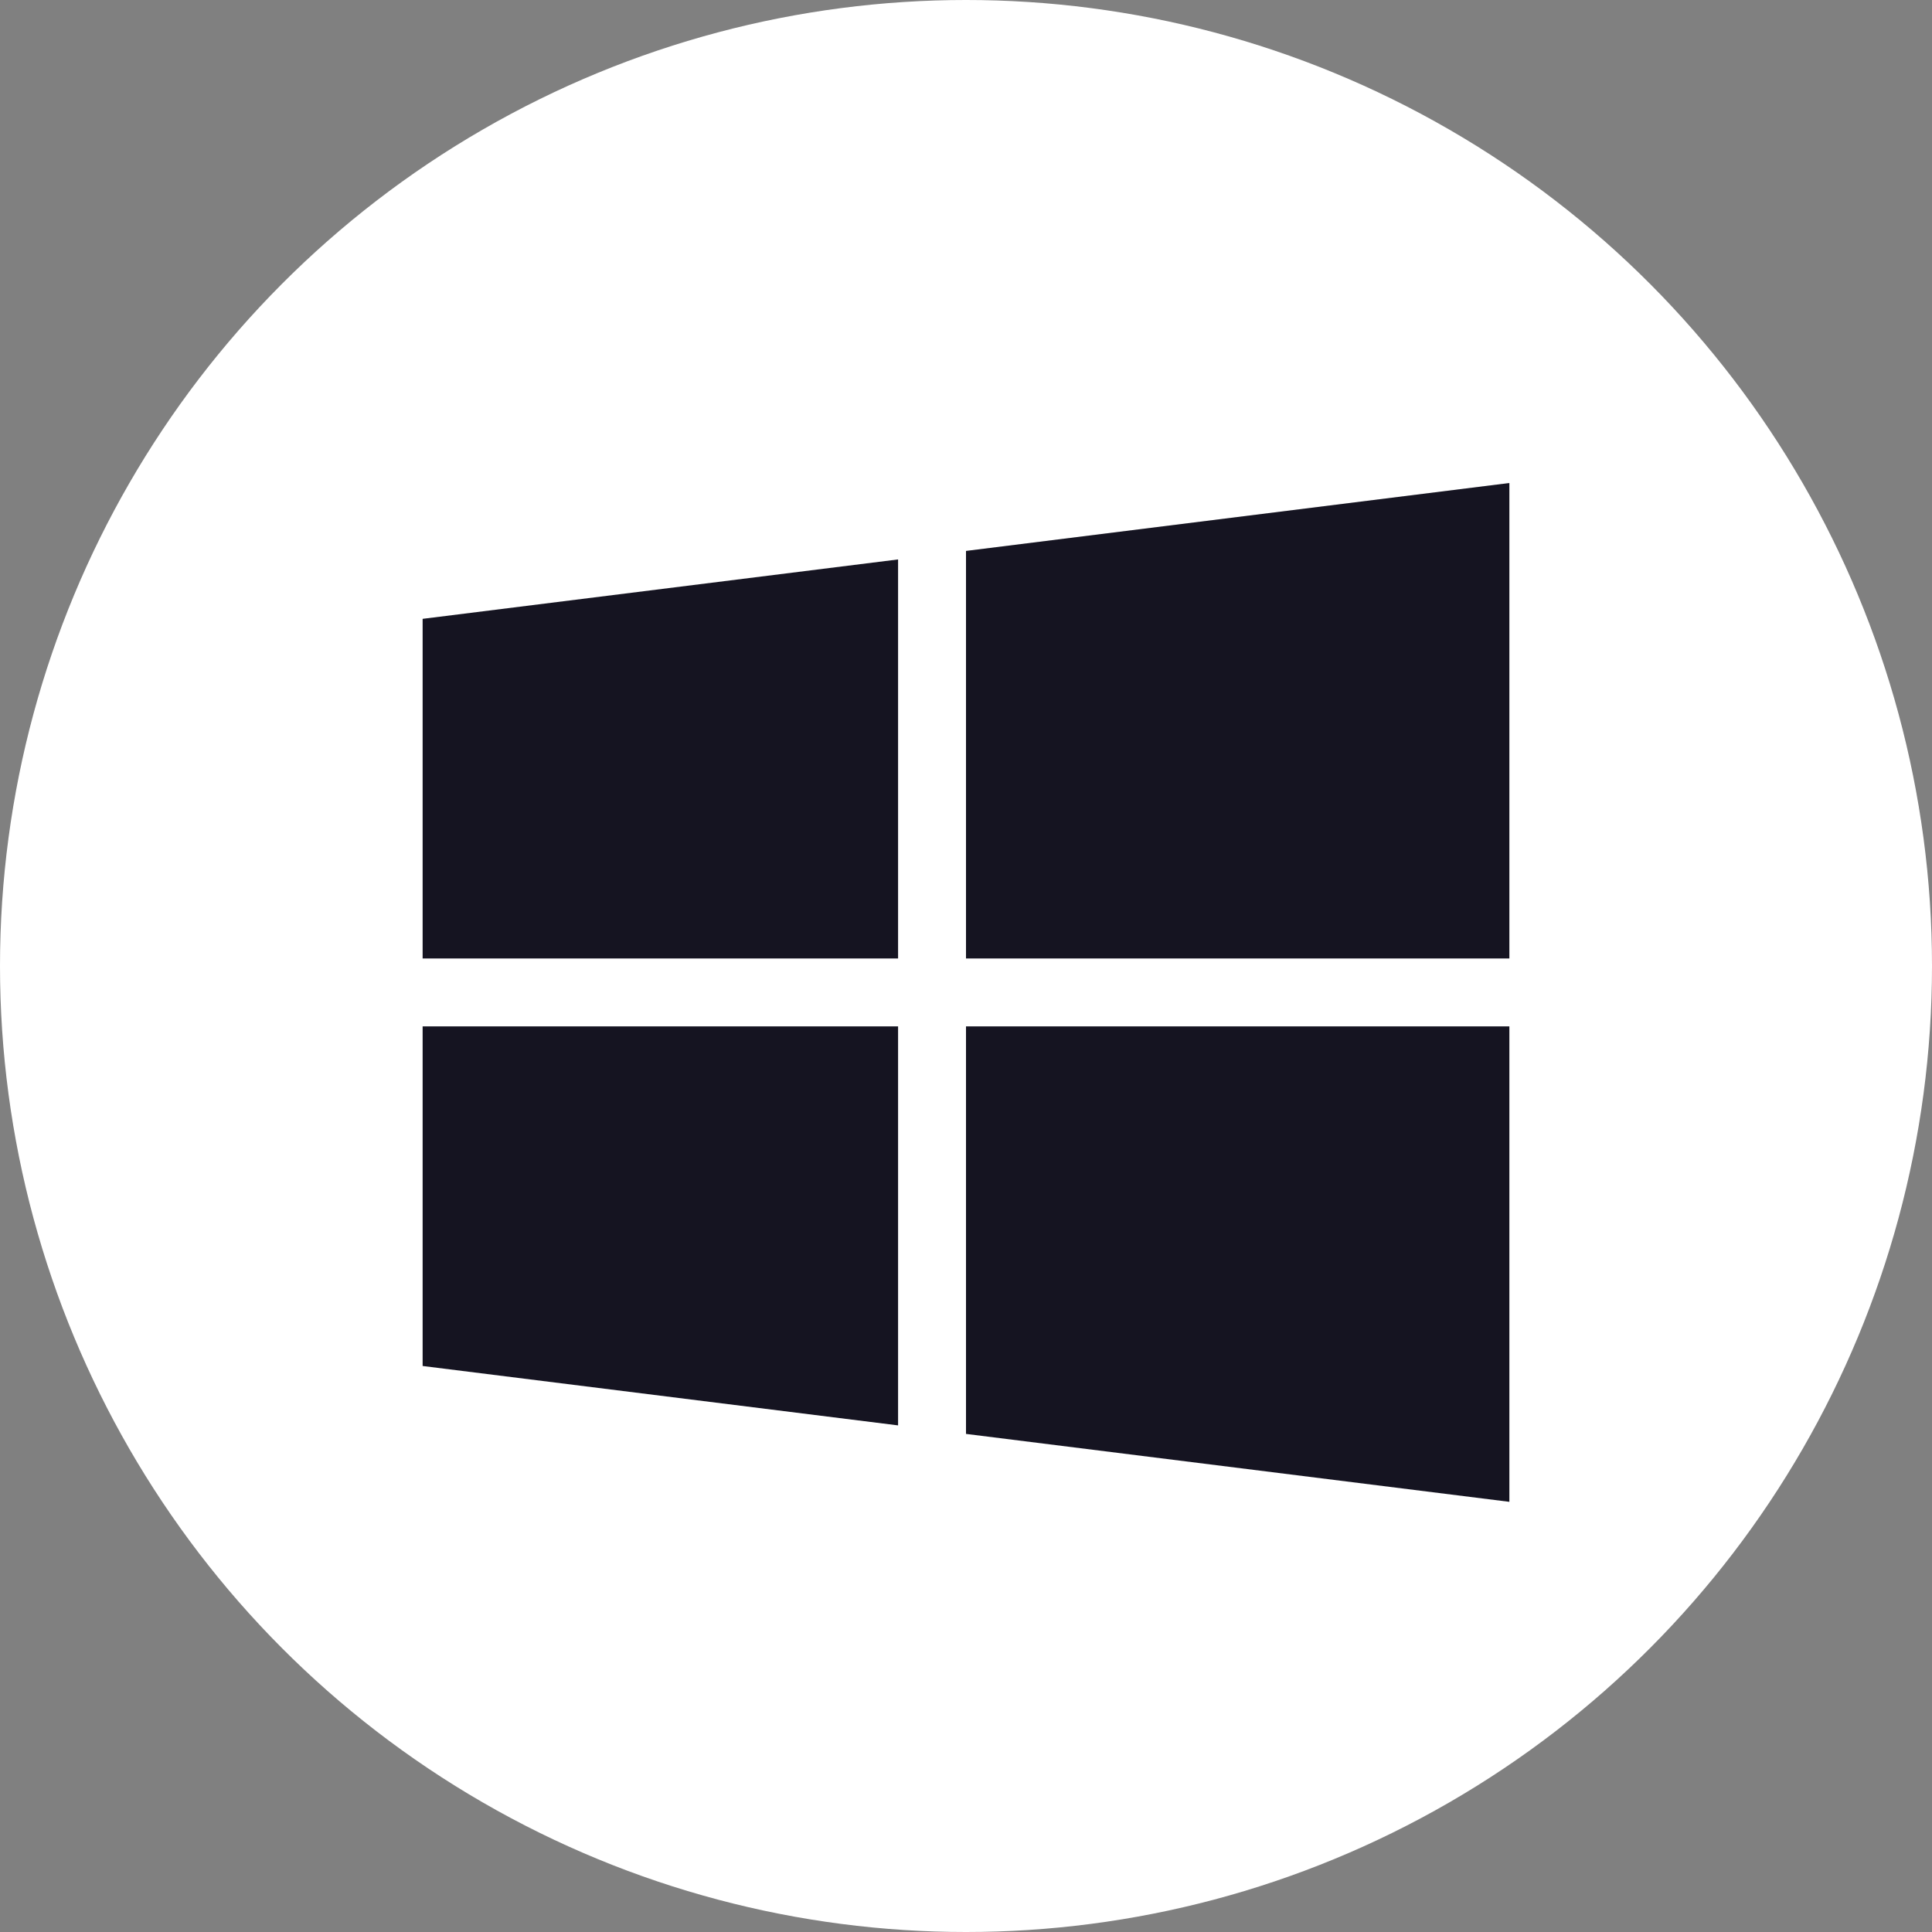
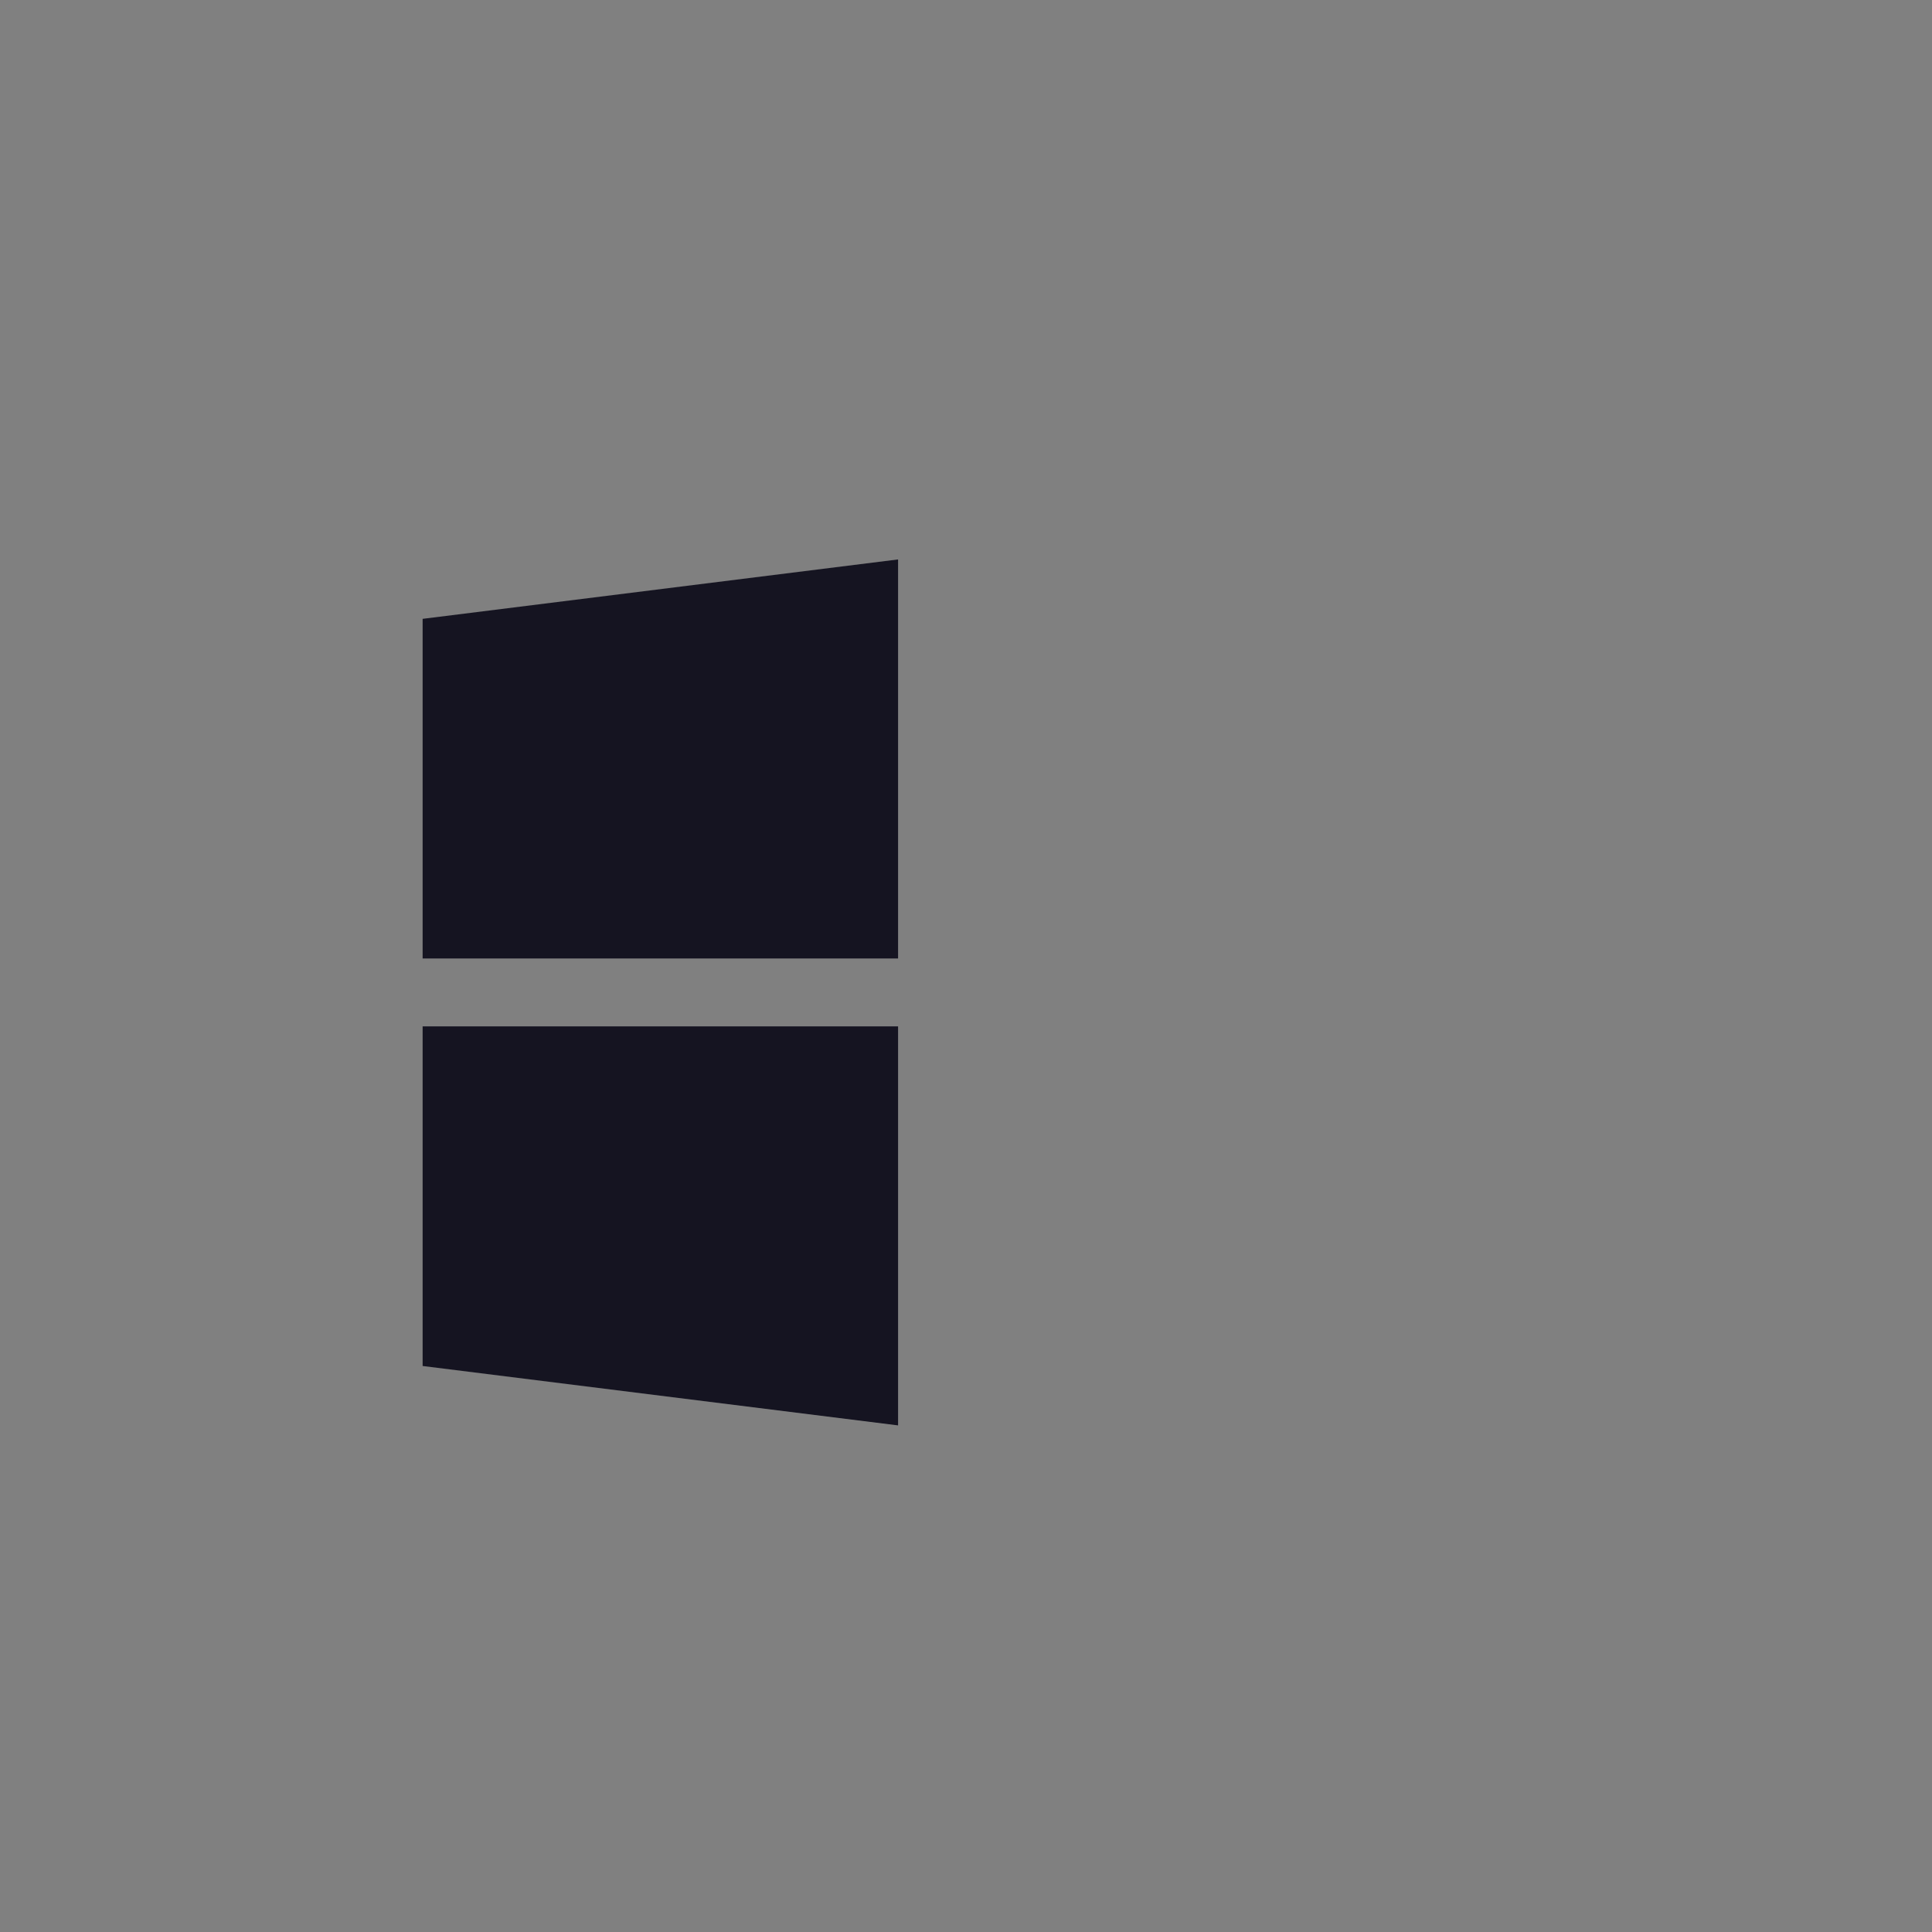
<svg xmlns="http://www.w3.org/2000/svg" width="32" height="32" viewBox="0 0 32 32" fill="none">
  <rect x="0" y="0" width="32" height="32" fill="#808080" stroke="none" />
-   <circle cx="16" cy="16" r="16" fill="white" />
  <path d="M7 10.25V15.875H14.875V9.266L7 10.25Z" fill="#151421" />
-   <path d="M16 9.125V15.875H25V8L16 9.125Z" fill="#151421" />
-   <path d="M16 17V23.75L25 24.875V17H16Z" fill="#151421" />
  <path d="M7 17V22.625L14.875 23.609V17H7Z" fill="#151421" />
</svg>